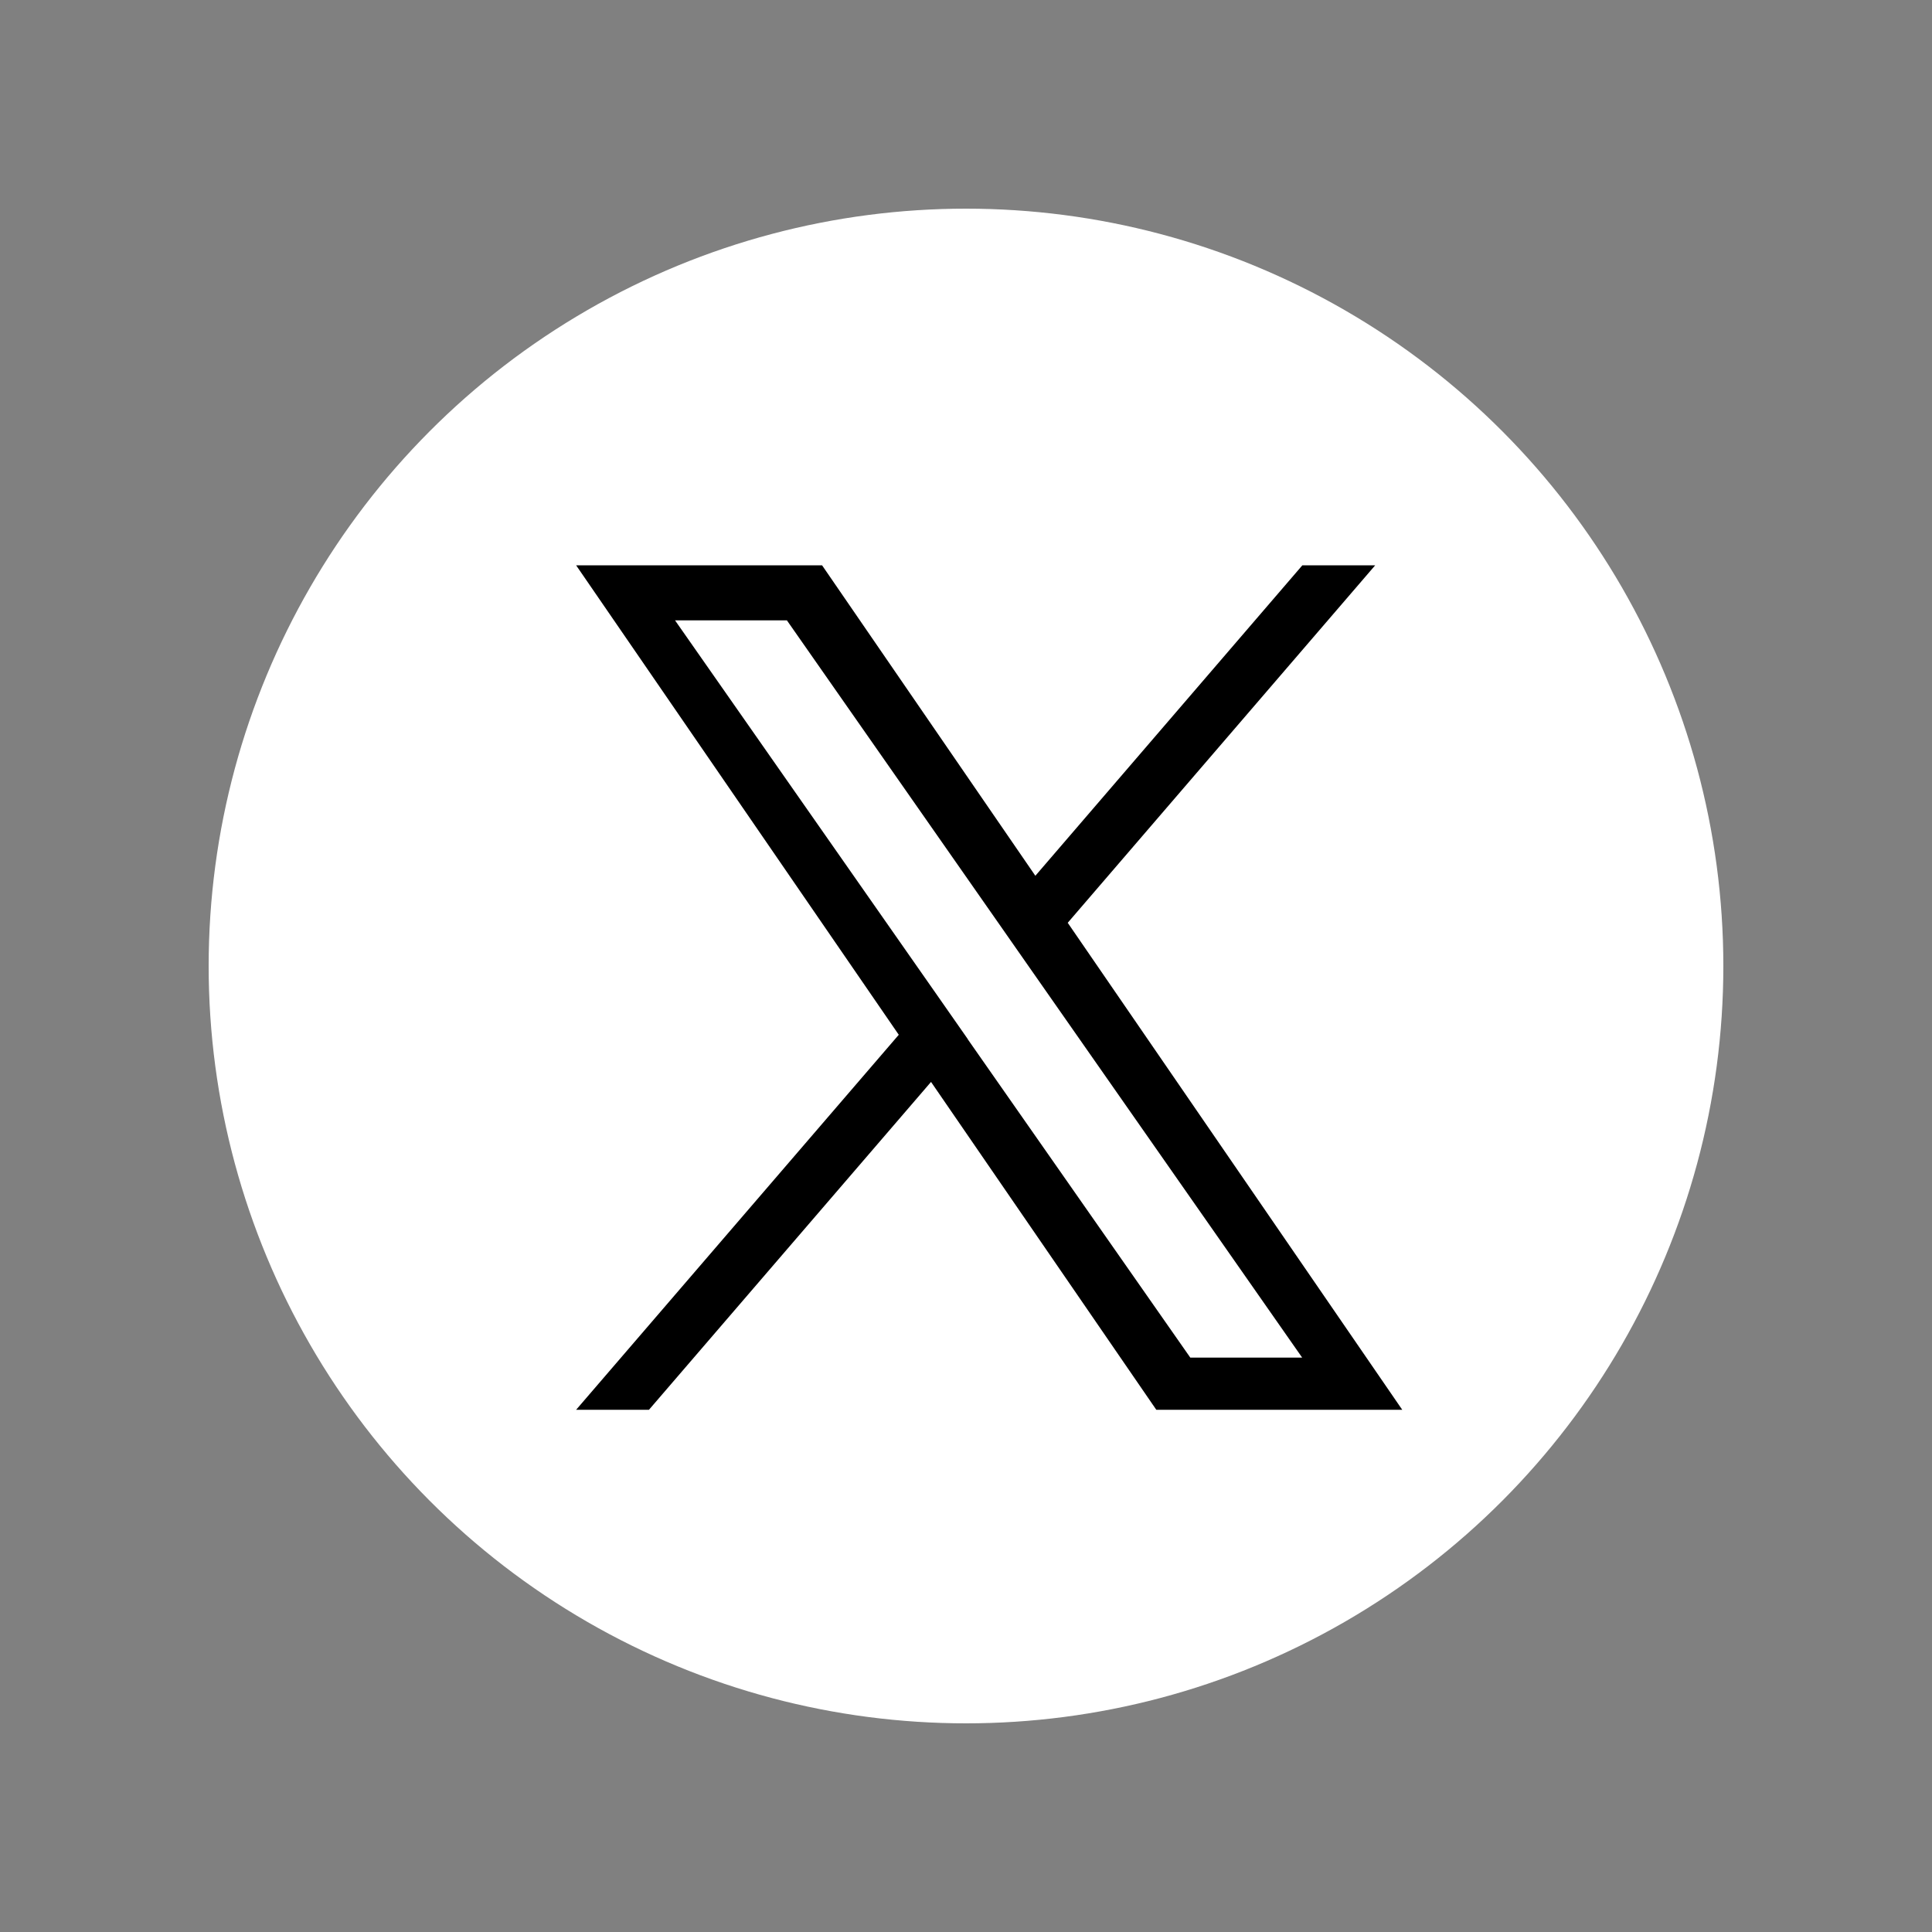
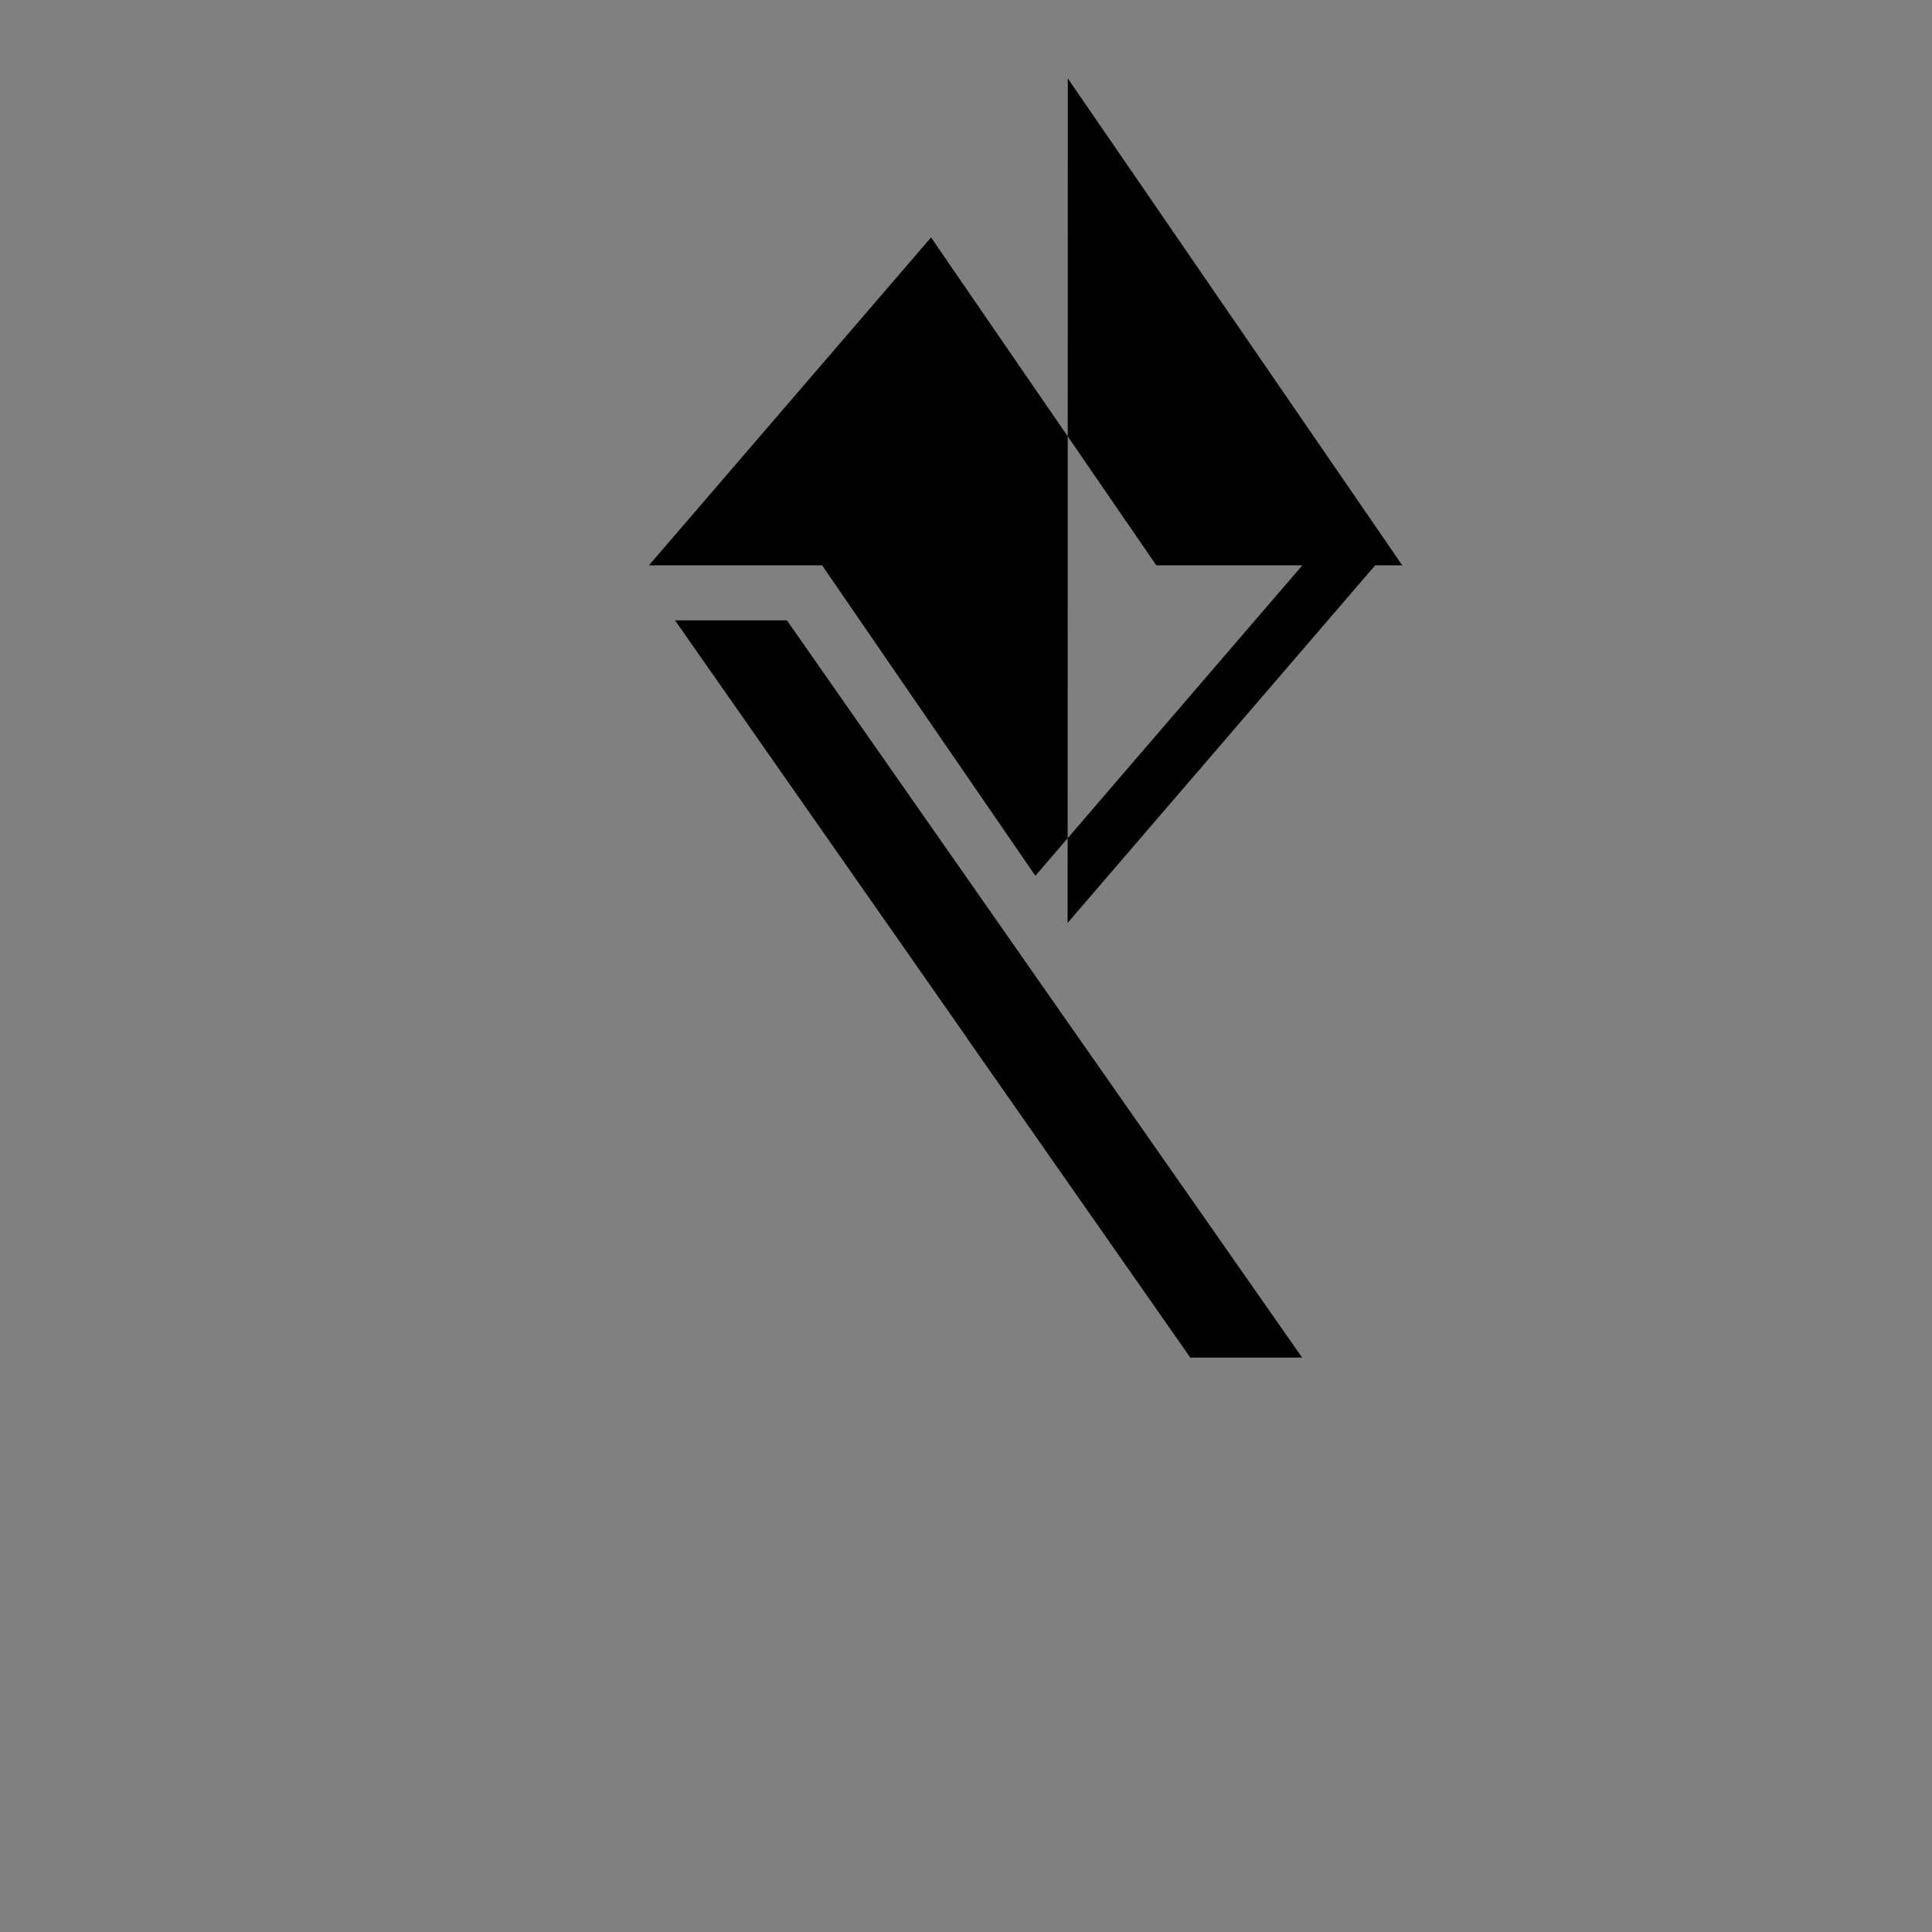
<svg xmlns="http://www.w3.org/2000/svg" id="_レイヤー_1" data-name="レイヤー 1" viewBox="0 0 100 100">
  <rect x="0" y="0" width="100" height="100" fill="#808080" stroke="none" />
  <defs>
    <style>
      .cls-1, .cls-2 {
        stroke-width: 0px;
      }

      .cls-2 {
        fill: #fff;
      }
    </style>
  </defs>
-   <circle class="cls-2" cx="50" cy="50" r="39.2" />
-   <path class="cls-1" d="m55.26,47.77l15.92-18.51h-3.77l-13.82,16.07-11.04-16.07h-12.73l16.7,24.3-16.7,19.41h3.77l14.6-16.97,11.66,16.97h12.73l-17.31-25.2h0Zm-5.17,6.01l-1.69-2.42-13.46-19.25h5.79l10.86,15.54,1.69,2.42,14.12,20.2h-5.79l-11.52-16.48h0Z" />
+   <path class="cls-1" d="m55.26,47.77l15.92-18.51h-3.77l-13.82,16.07-11.04-16.07h-12.73h3.77l14.6-16.97,11.66,16.97h12.73l-17.31-25.2h0Zm-5.17,6.01l-1.69-2.42-13.46-19.25h5.79l10.86,15.54,1.69,2.42,14.12,20.2h-5.79l-11.52-16.48h0Z" />
</svg>